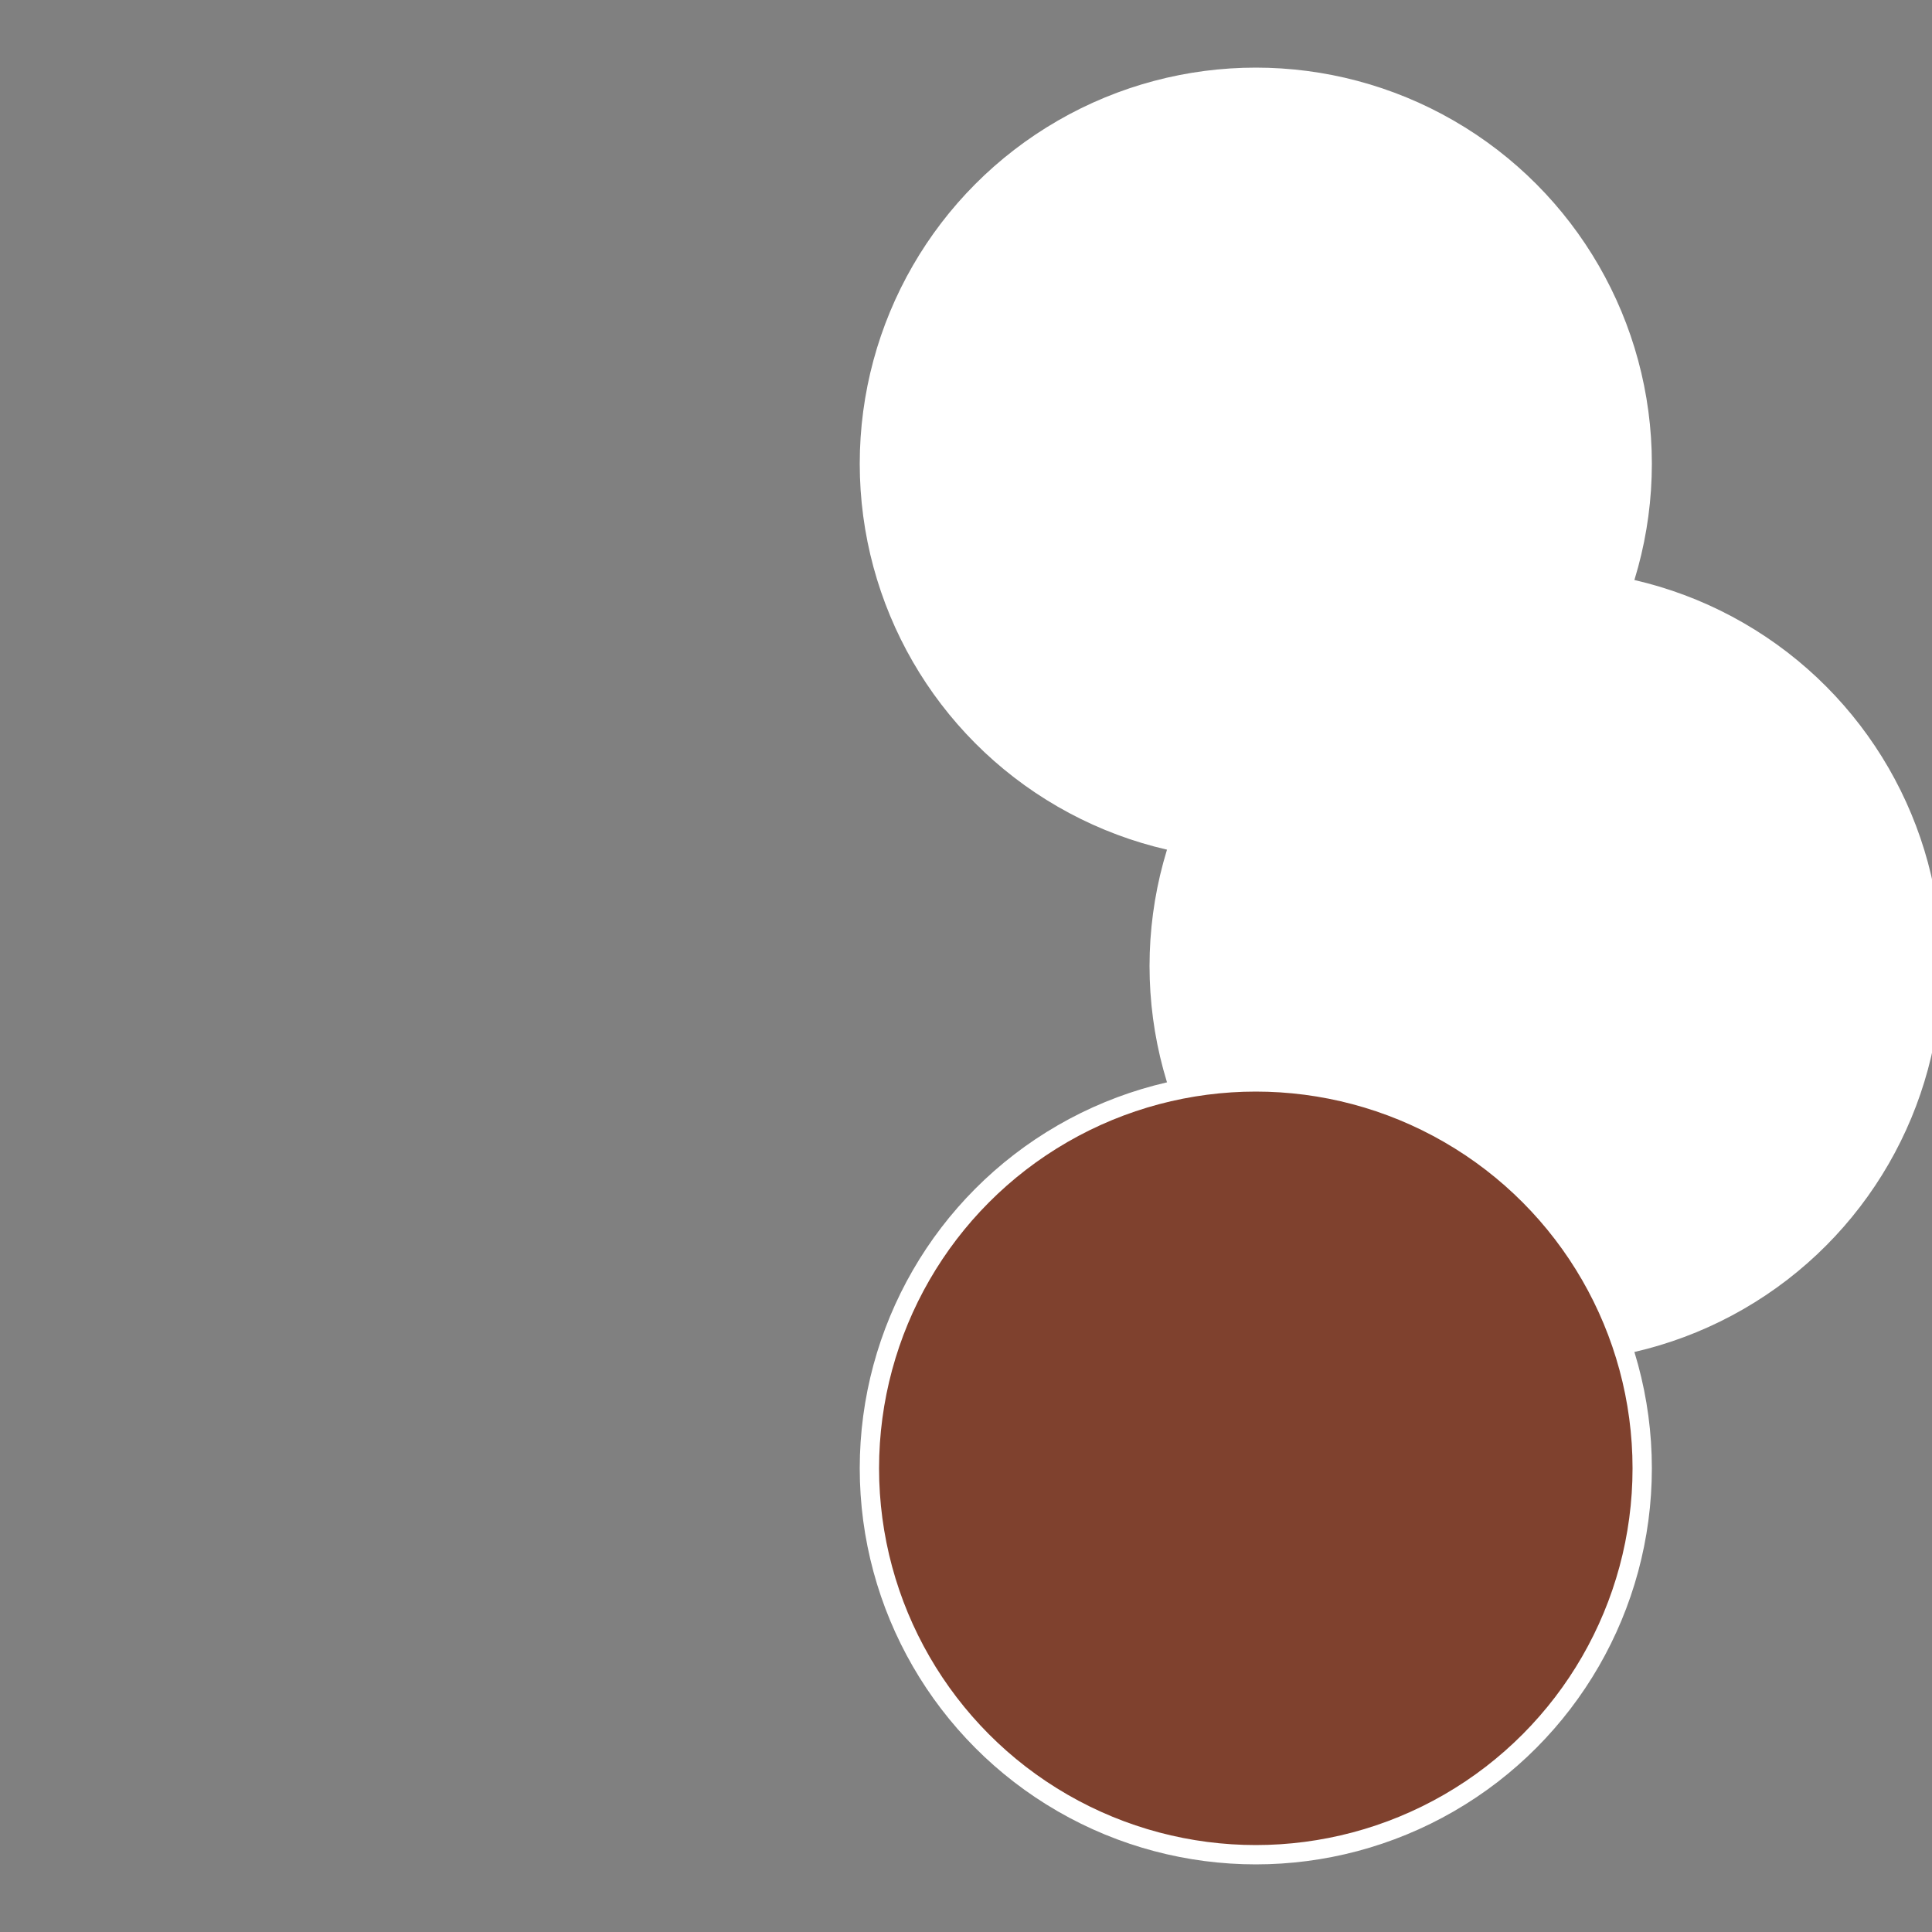
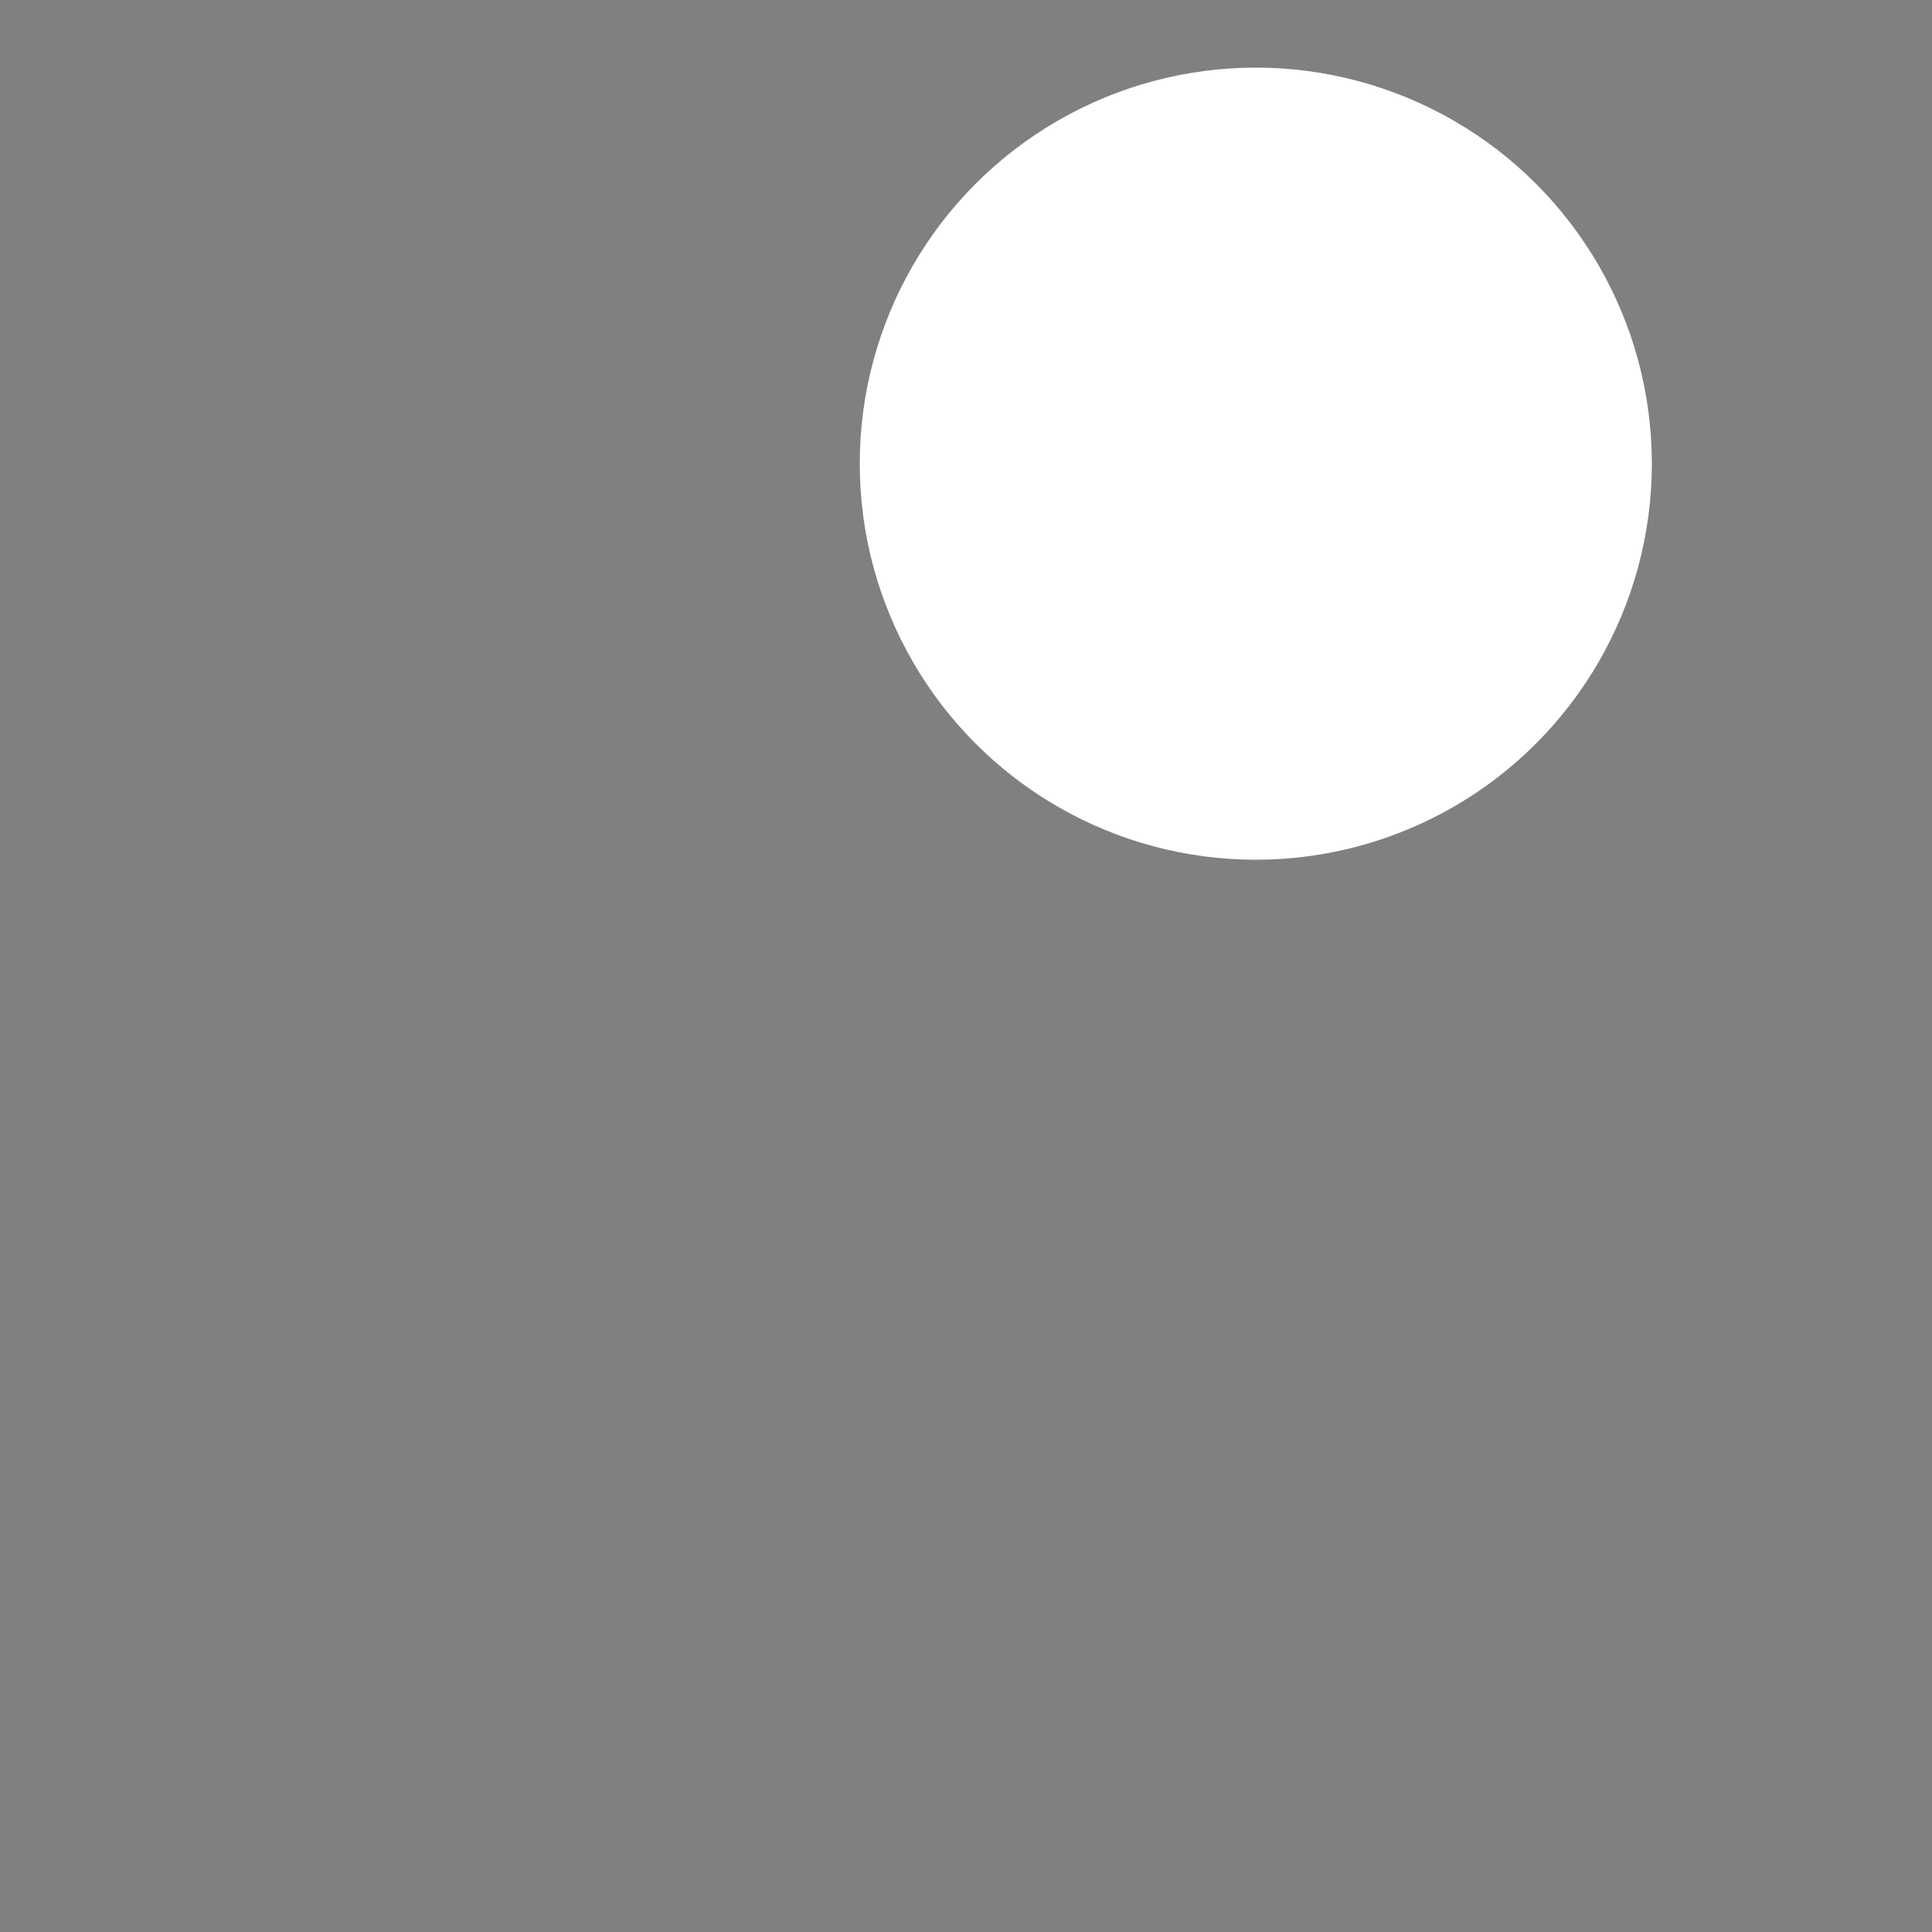
<svg xmlns="http://www.w3.org/2000/svg" width="500" height="500" viewBox="-1 -1 2 2">
  <rect x="-1" y="-1" width="2" height="2" fill="#808080" stroke="none" />
  <circle cx="0.3" cy="-0.52" r="0.4" fill="#ffffffffffffee7012e3fffffffffffff95f" stroke="#fff" stroke-width="1%" />
-   <circle cx="0.6" cy="0" r="0.4" fill="#fffffffffffff53c12e3ffffffffffffee70" stroke="#fff" stroke-width="1%" />
-   <circle cx="0.3" cy="0.52" r="0.4" fill="#7f412e3ffffffffffffee70" stroke="#fff" stroke-width="1%" />
</svg>